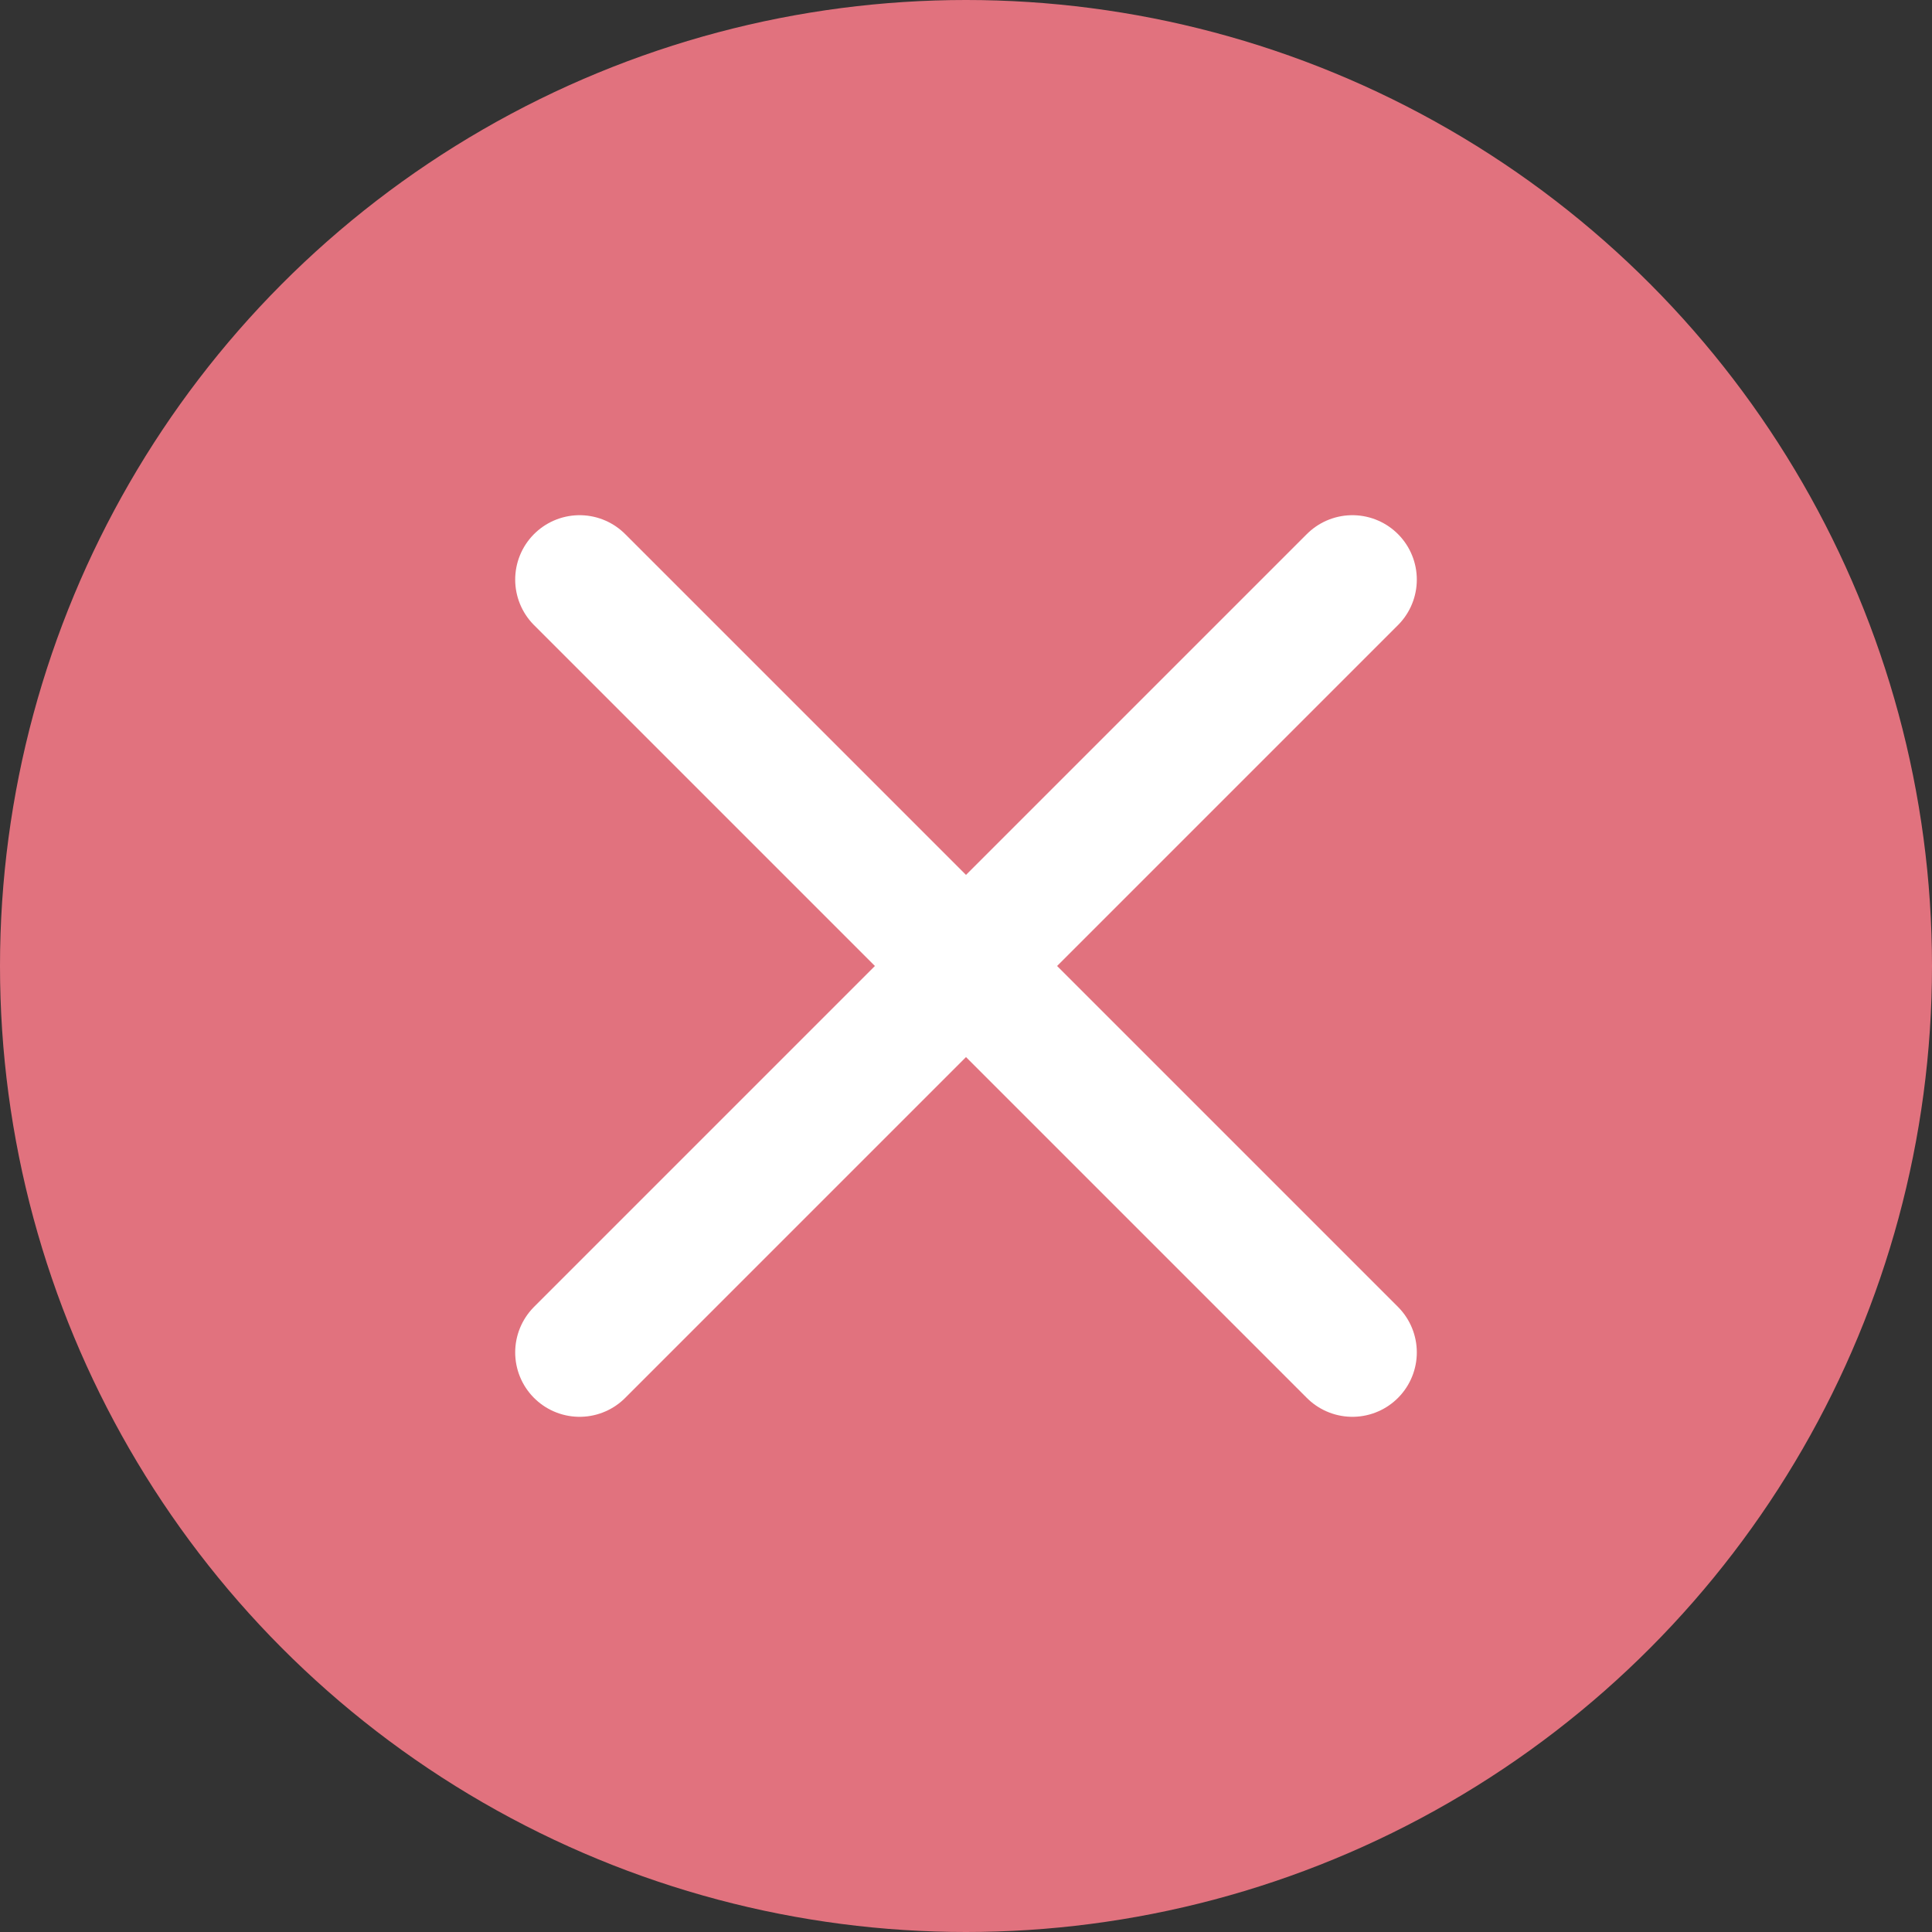
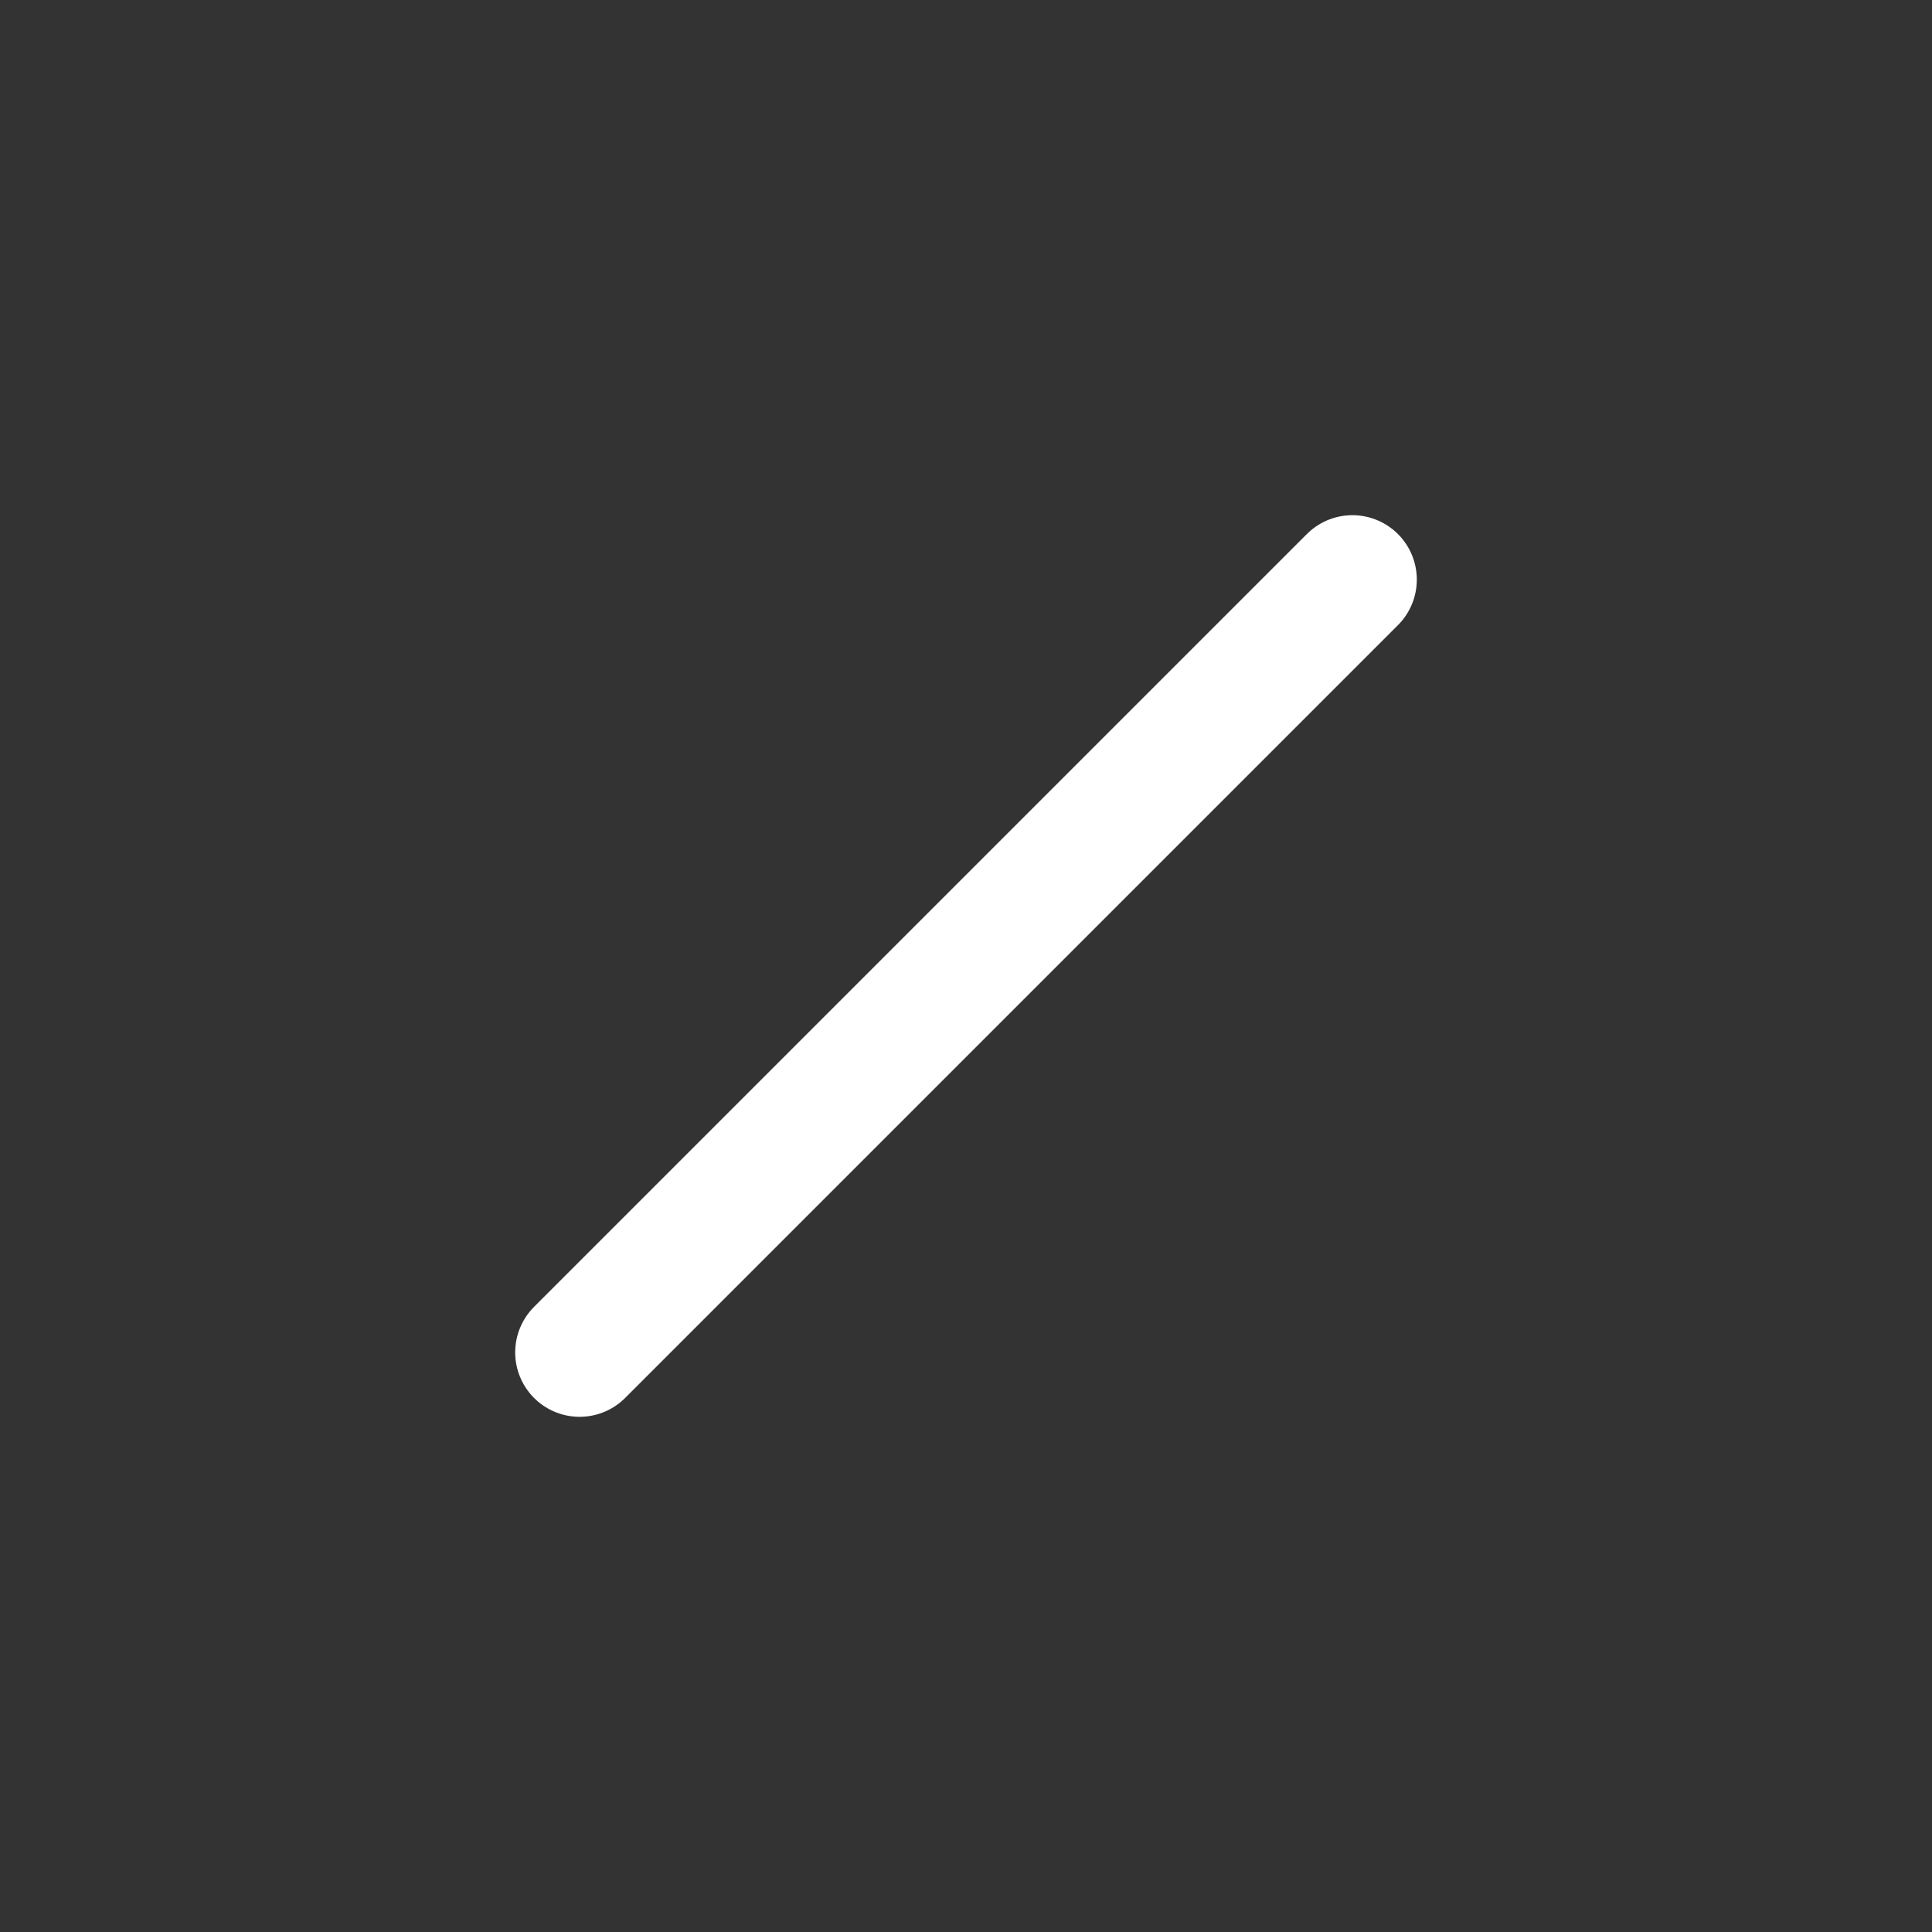
<svg xmlns="http://www.w3.org/2000/svg" id="_レイヤー_2" width="34" height="34" viewBox="0 0 34 34">
  <rect x="0" y="0" width="34" height="34" fill="#333333" stroke="none" />
  <defs>
    <style>.cls-1{fill:#e1727e;stroke-width:0px;}.cls-2{fill:none;stroke:#fff;stroke-linecap:round;stroke-miterlimit:10;stroke-width:2.267px;}</style>
  </defs>
  <g id="_レイヤー_1-2">
    <g id="_レイヤー_2-2">
      <g id="main">
-         <circle class="cls-1" cx="17" cy="17" r="17" />
-         <line class="cls-2" x1="10.2" y1="10.2" x2="23.8" y2="23.8" />
        <line class="cls-2" x1="23.8" y1="10.2" x2="10.2" y2="23.8" />
      </g>
    </g>
  </g>
</svg>